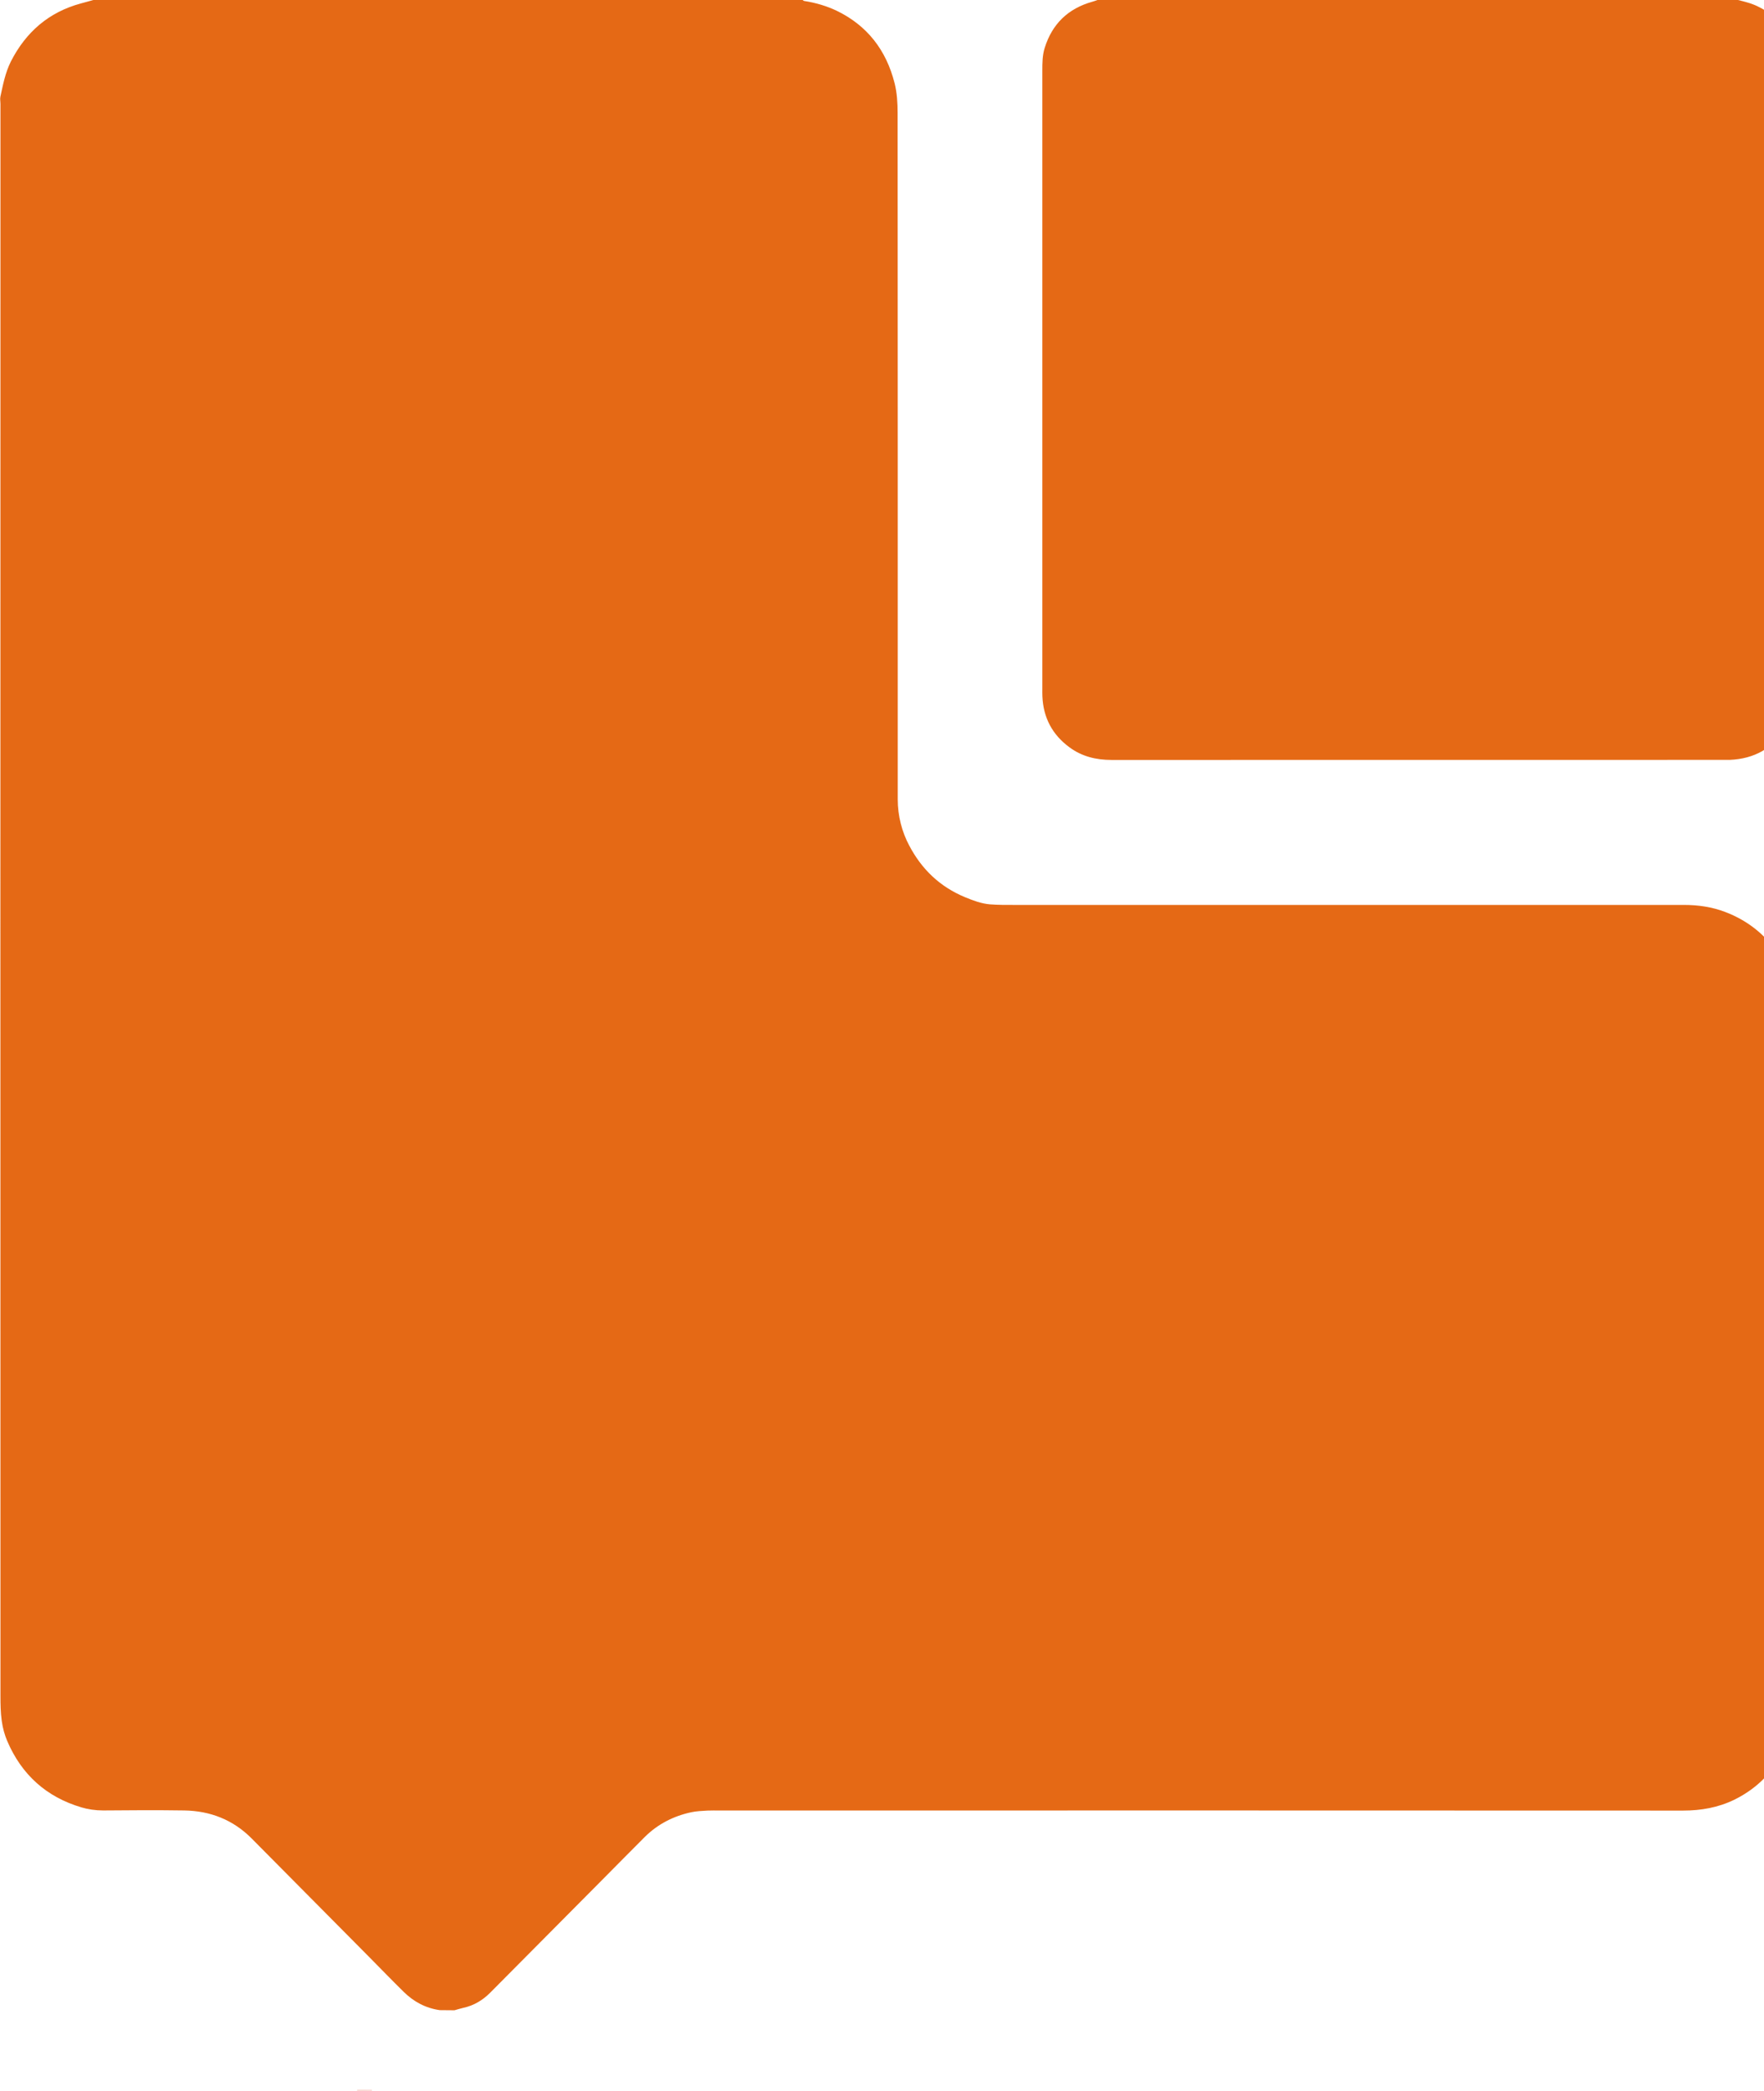
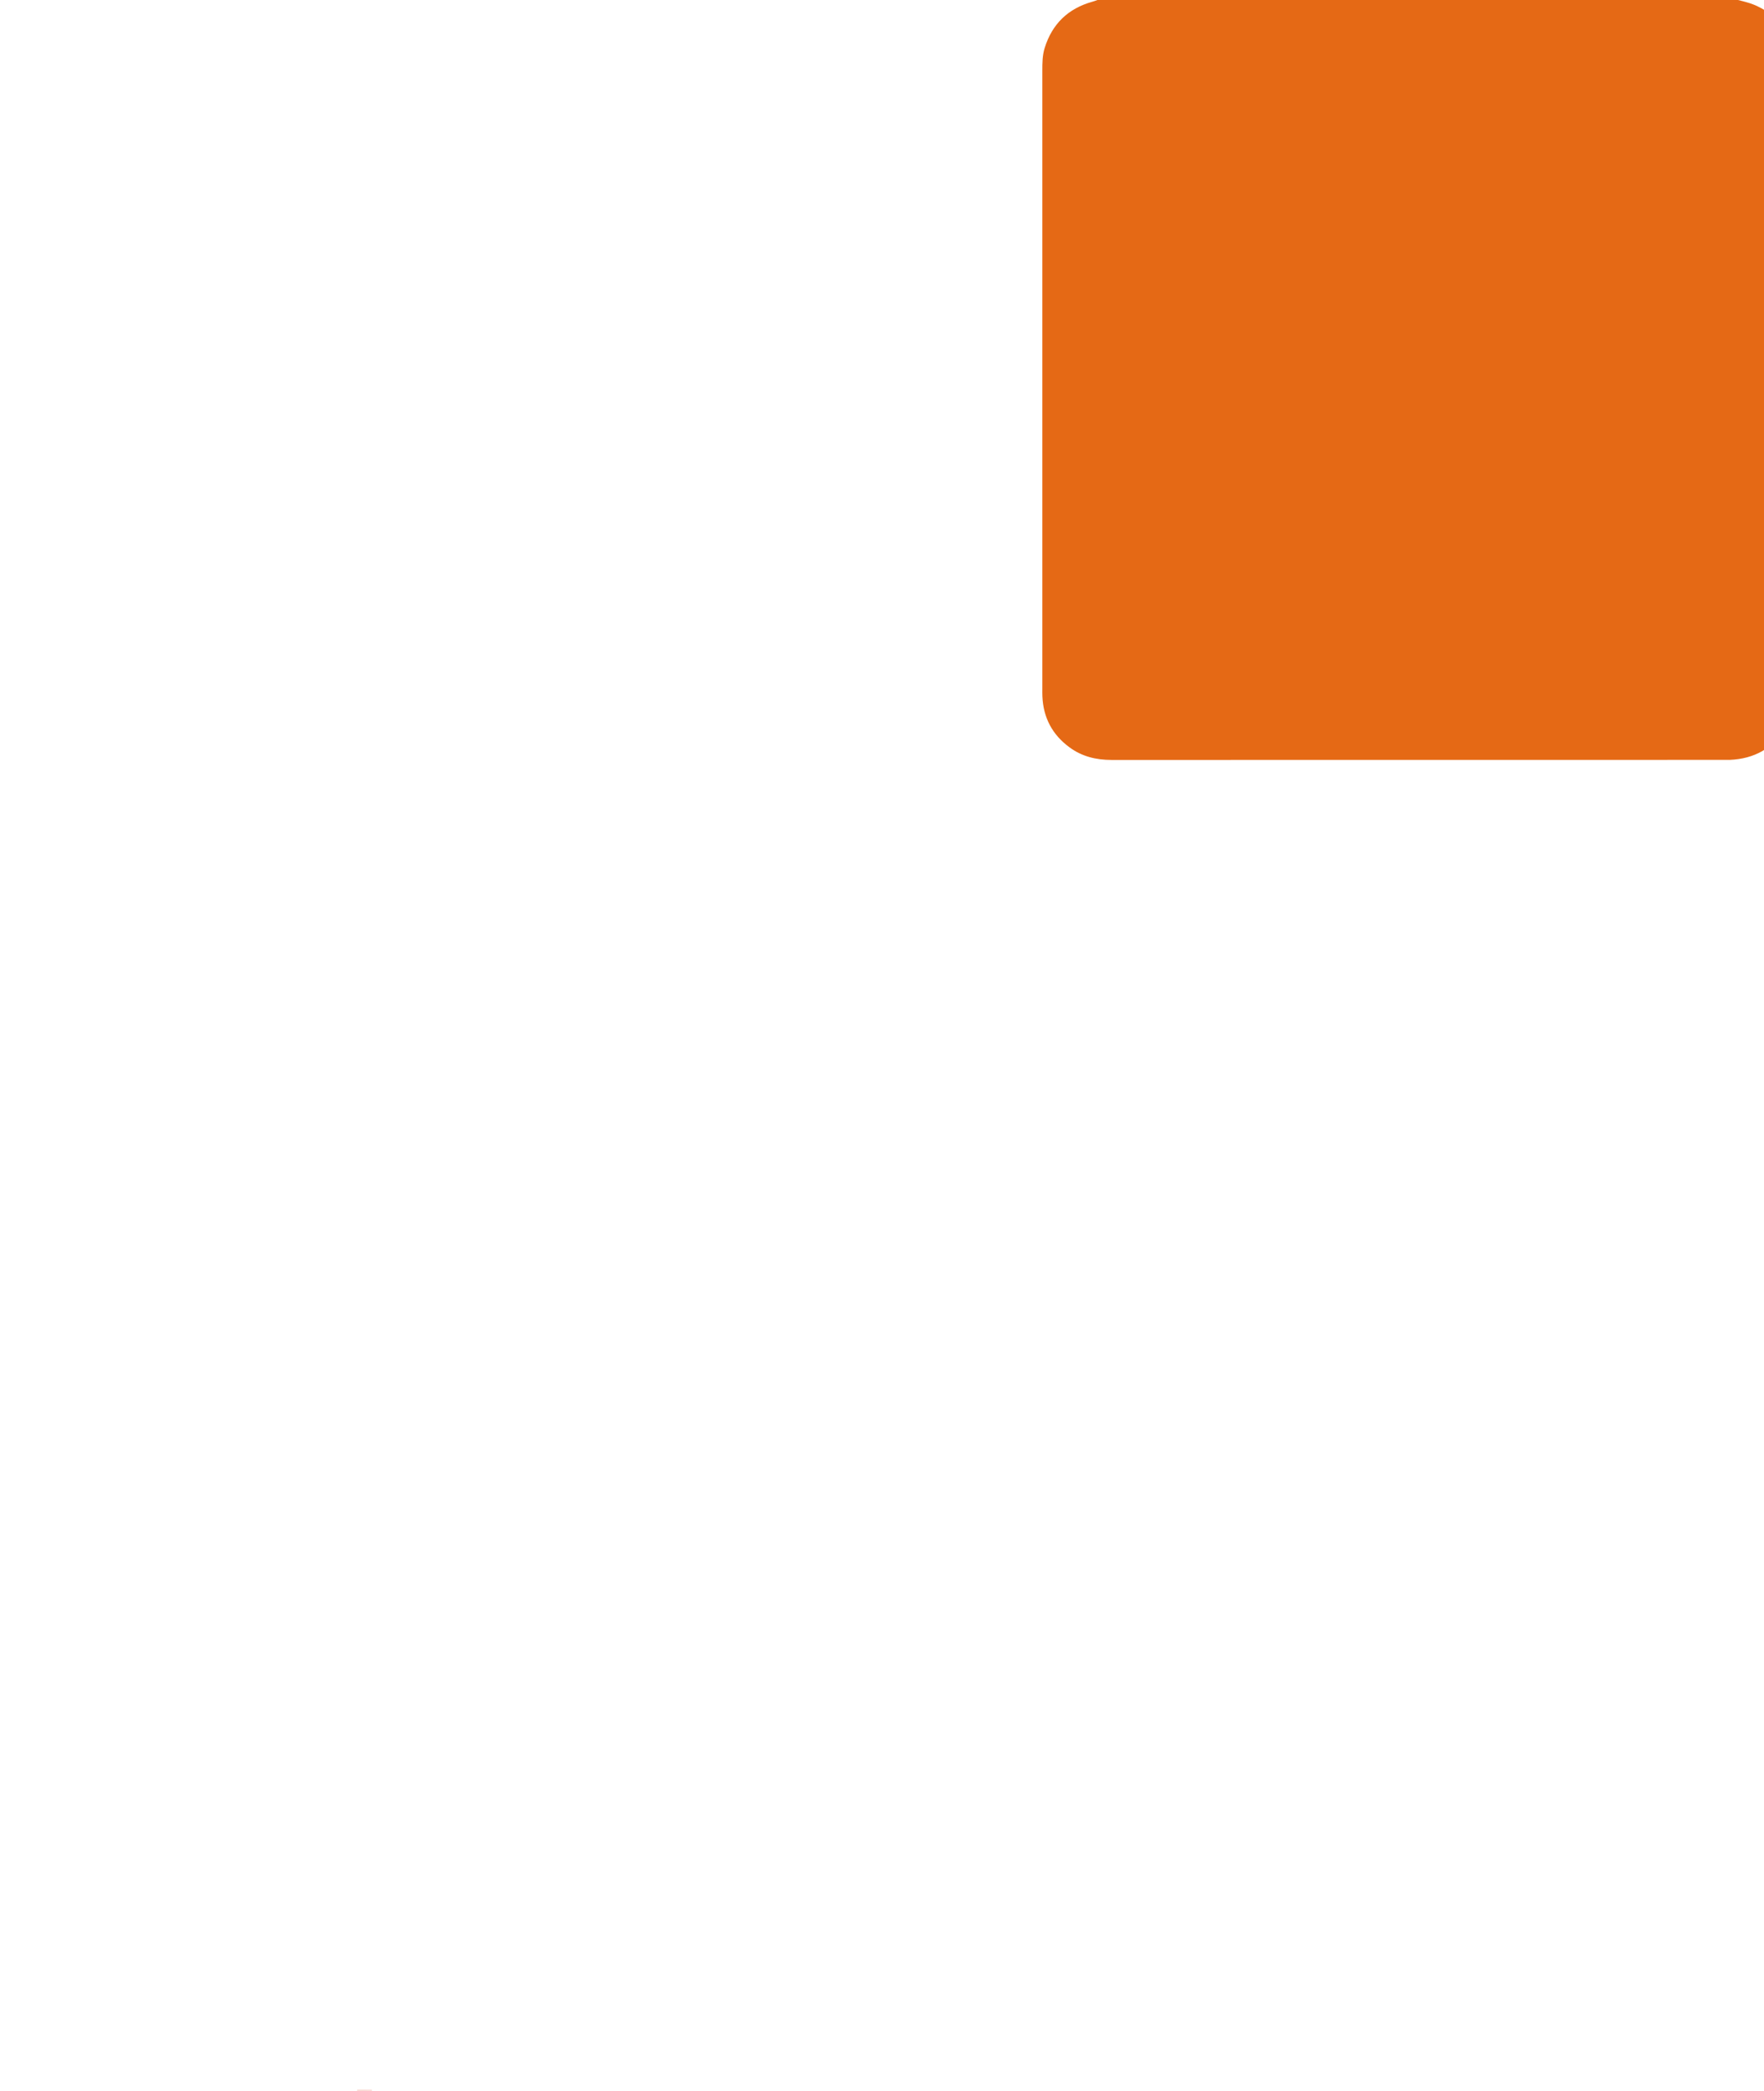
<svg xmlns="http://www.w3.org/2000/svg" version="1.1" width="27" height="32" viewBox="0 0 27 32">
  <title>Tiledesk</title>
-   <path fill="#e56915" d="M1.435 0h10.85c0.008 0.005 0.015 0.014 0.025 0.015 0.184 0.028 0.35 0.080 0.504 0.153l-0.011-0.005c0.474 0.228 0.763 0.608 0.89 1.111 0.037 0.147 0.046 0.303 0.046 0.454q0.003 5.154 0.002 10.307c0 0.062 0.001 0.123 0 0.185-0 0.004-0 0.008-0 0.012 0 0.256 0.064 0.498 0.176 0.709l-0.004-0.008c0.192 0.369 0.474 0.639 0.859 0.798 0.122 0.050 0.247 0.098 0.38 0.109 0.126 0.010 0.252 0.009 0.38 0.009h10.246c0.215 0 0.428 0.031 0.629 0.108 0.673 0.256 1.072 0.853 1.073 1.579q0.006 5.251 0 10.502c0 0.004 0 0.008 0 0.012 0 0.232-0.048 0.453-0.135 0.653l0.004-0.011c-0.164 0.382-0.432 0.669-0.806 0.852-0.246 0.119-0.507 0.165-0.781 0.165q-7.374-0.003-14.747-0.001c-0.062 0-0.123-0.002-0.185 0.001-0.084 0.005-0.17 0.008-0.252 0.026-0.269 0.058-0.508 0.18-0.705 0.374-0.223 0.222-0.442 0.446-0.664 0.669q-0.853 0.859-1.705 1.717c-0.115 0.116-0.251 0.198-0.413 0.233-0.045 0.010-0.090 0.025-0.135 0.037-0.075-0.001-0.151-0.001-0.226-0.002-0.216-0.031-0.399-0.129-0.553-0.282-0.18-0.177-0.356-0.359-0.533-0.538q-0.896-0.903-1.791-1.806c-0.285-0.288-0.636-0.424-1.035-0.43-0.41-0.006-0.821-0.004-1.23 0-0.003 0-0.006 0-0.010 0-0.118 0-0.232-0.017-0.339-0.049l0.008 0.002c-0.538-0.159-0.916-0.501-1.136-1.015-0.039-0.091-0.069-0.197-0.084-0.307l-0.001-0.007c-0.017-0.124-0.019-0.25-0.019-0.375q-0.002-12.182 0-24.364c0-0.038-0.009-0.077-0.001-0.112 0.040-0.185 0.075-0.369 0.162-0.542 0.23-0.449 0.579-0.752 1.069-0.885 0.066-0.017 0.133-0.037 0.2-0.055z" />
  <path fill="#e56915" d="M26.602 0c0.046 0.011 0.092 0.023 0.137 0.036 0.431 0.12 0.728 0.501 0.742 0.951 0.001 0.021 0 0.041 0 0.062v9.527c0 0.199-0.040 0.388-0.145 0.558-0.196 0.319-0.486 0.479-0.859 0.495-0.024 0.001-0.048 0-0.072 0q-4.697 0-9.393 0.001c-0.236 0-0.454-0.053-0.645-0.195q-0.391-0.289-0.412-0.778c-0.002-0.038-0.001-0.075-0.001-0.113v-9.465c0-0.117 0.001-0.233 0.036-0.345 0.115-0.369 0.359-0.604 0.731-0.708 0.026-0.007 0.050-0.016 0.076-0.026z" />
  <path fill="#faddd7" d="M5.467 32v-0.022c0.075 0.001 0.151 0.001 0.226 0.002v0.019z" />
</svg>